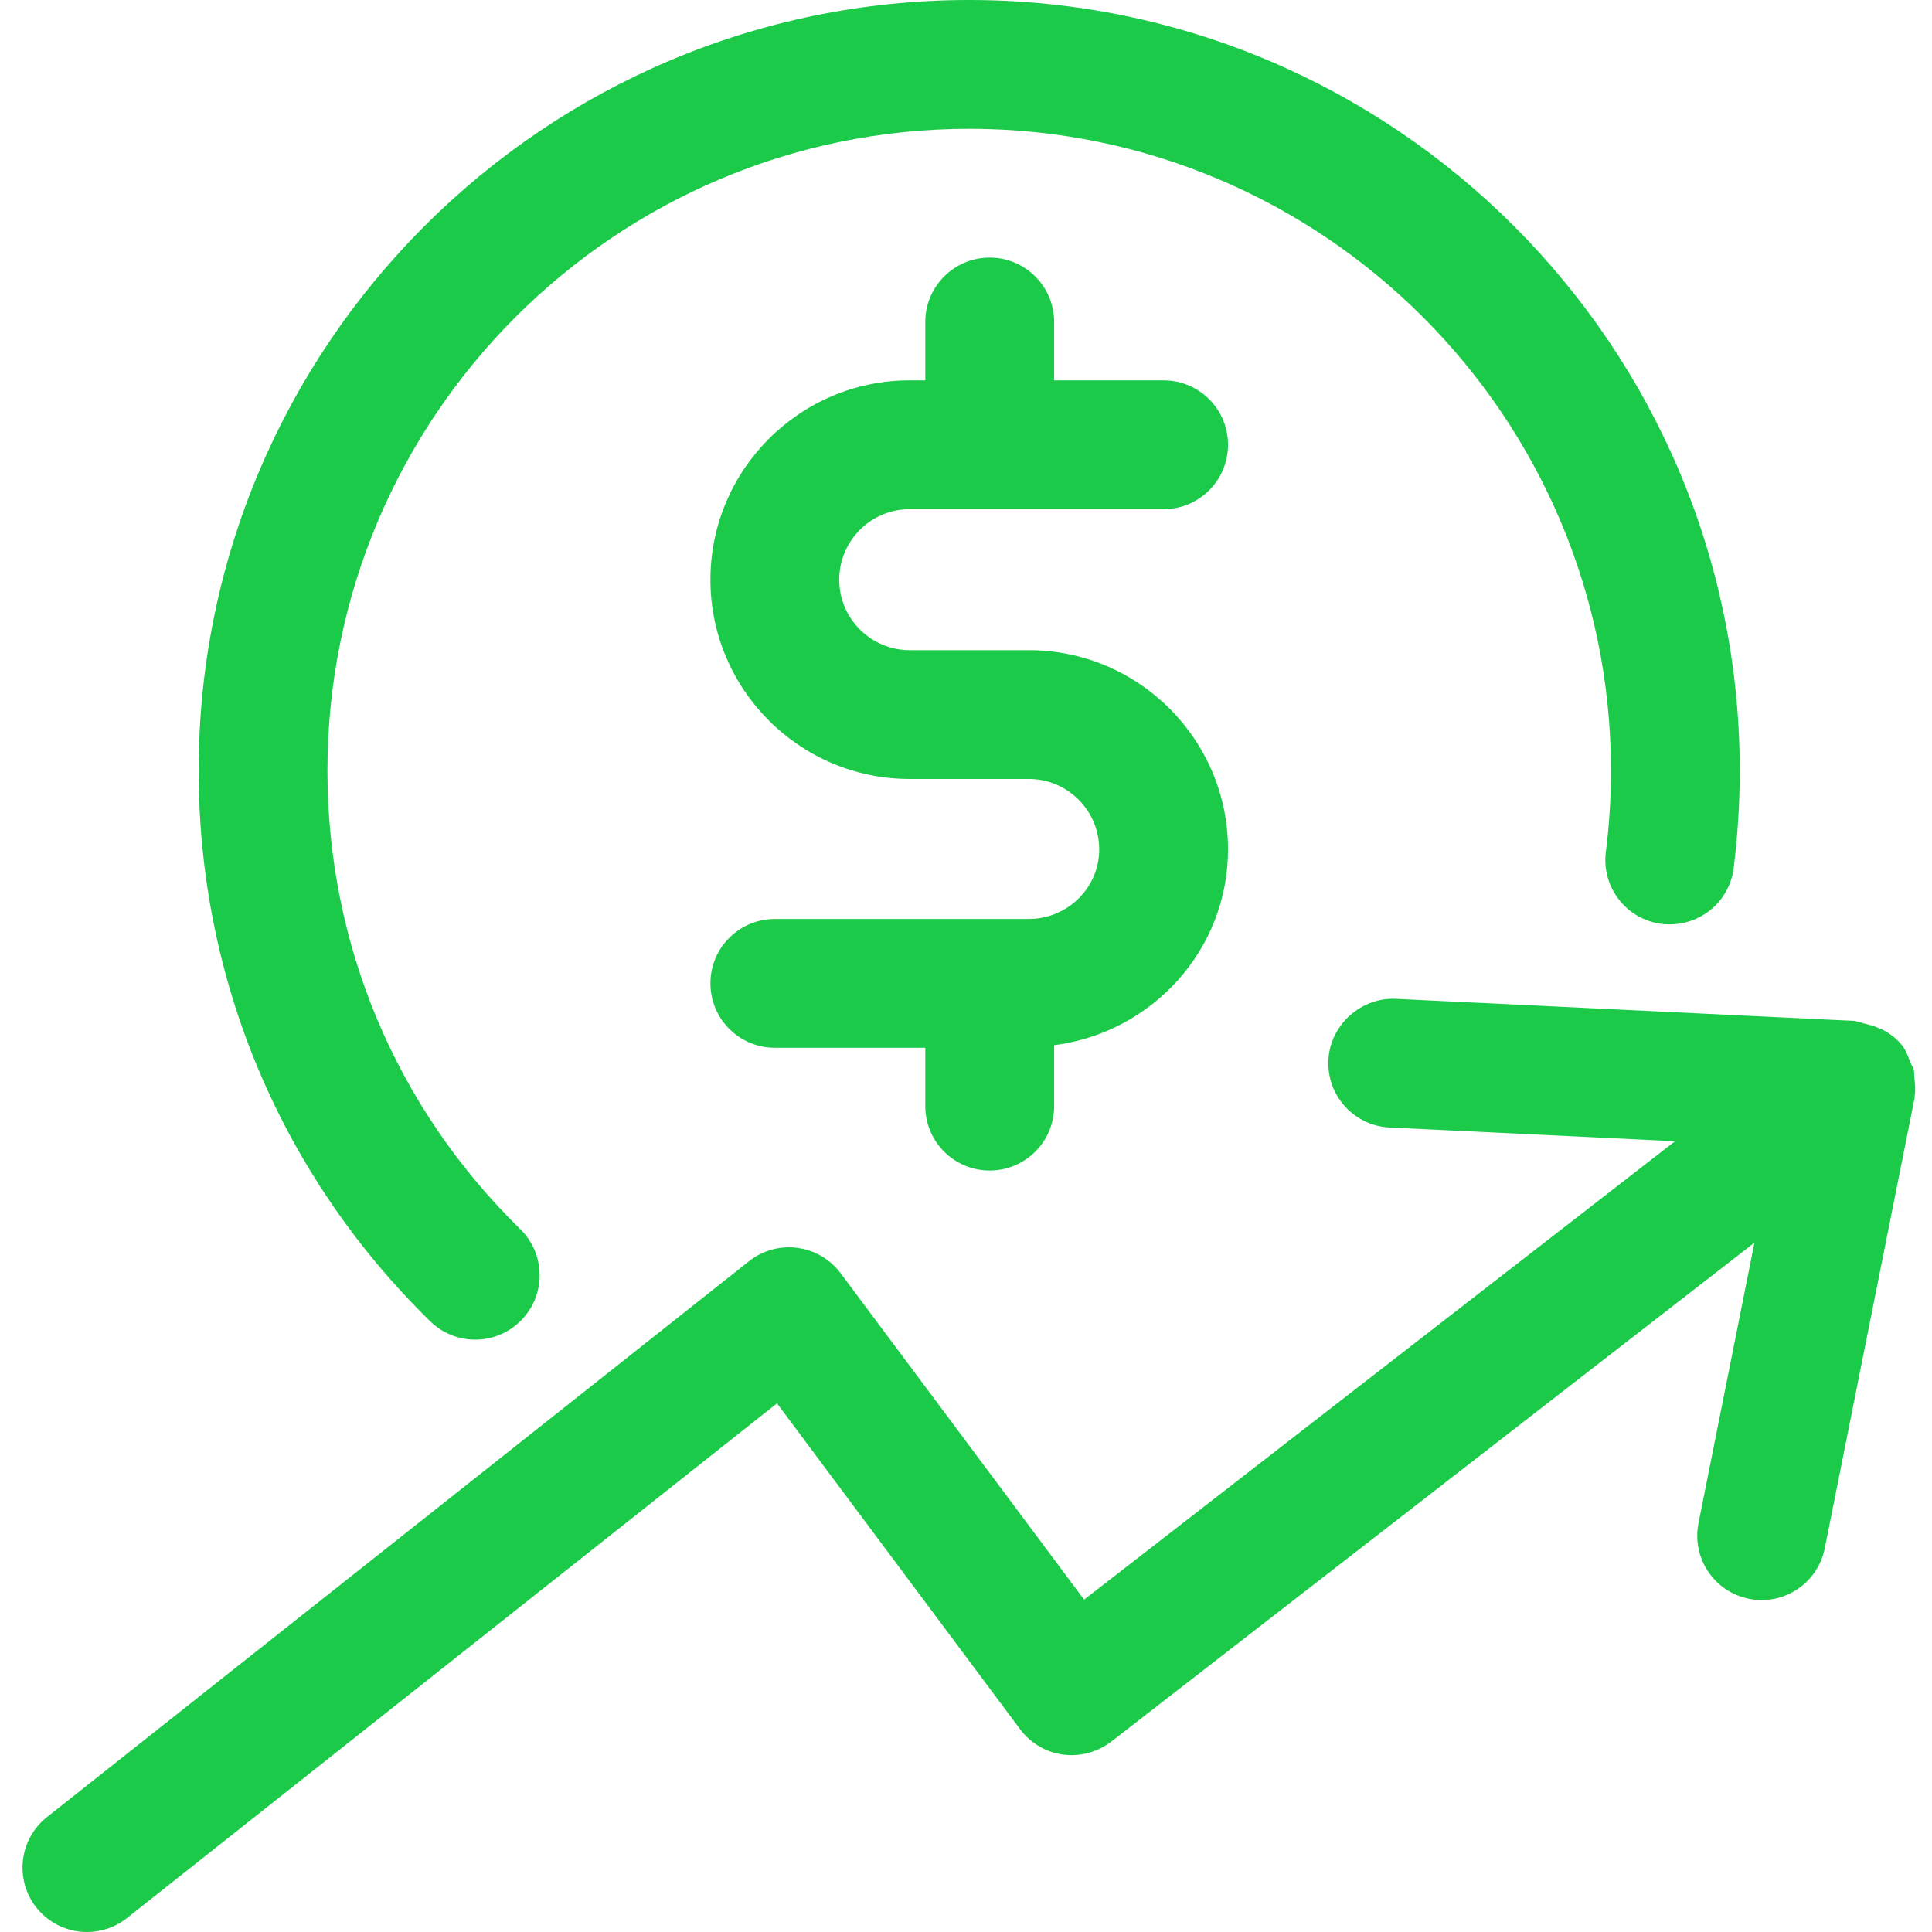
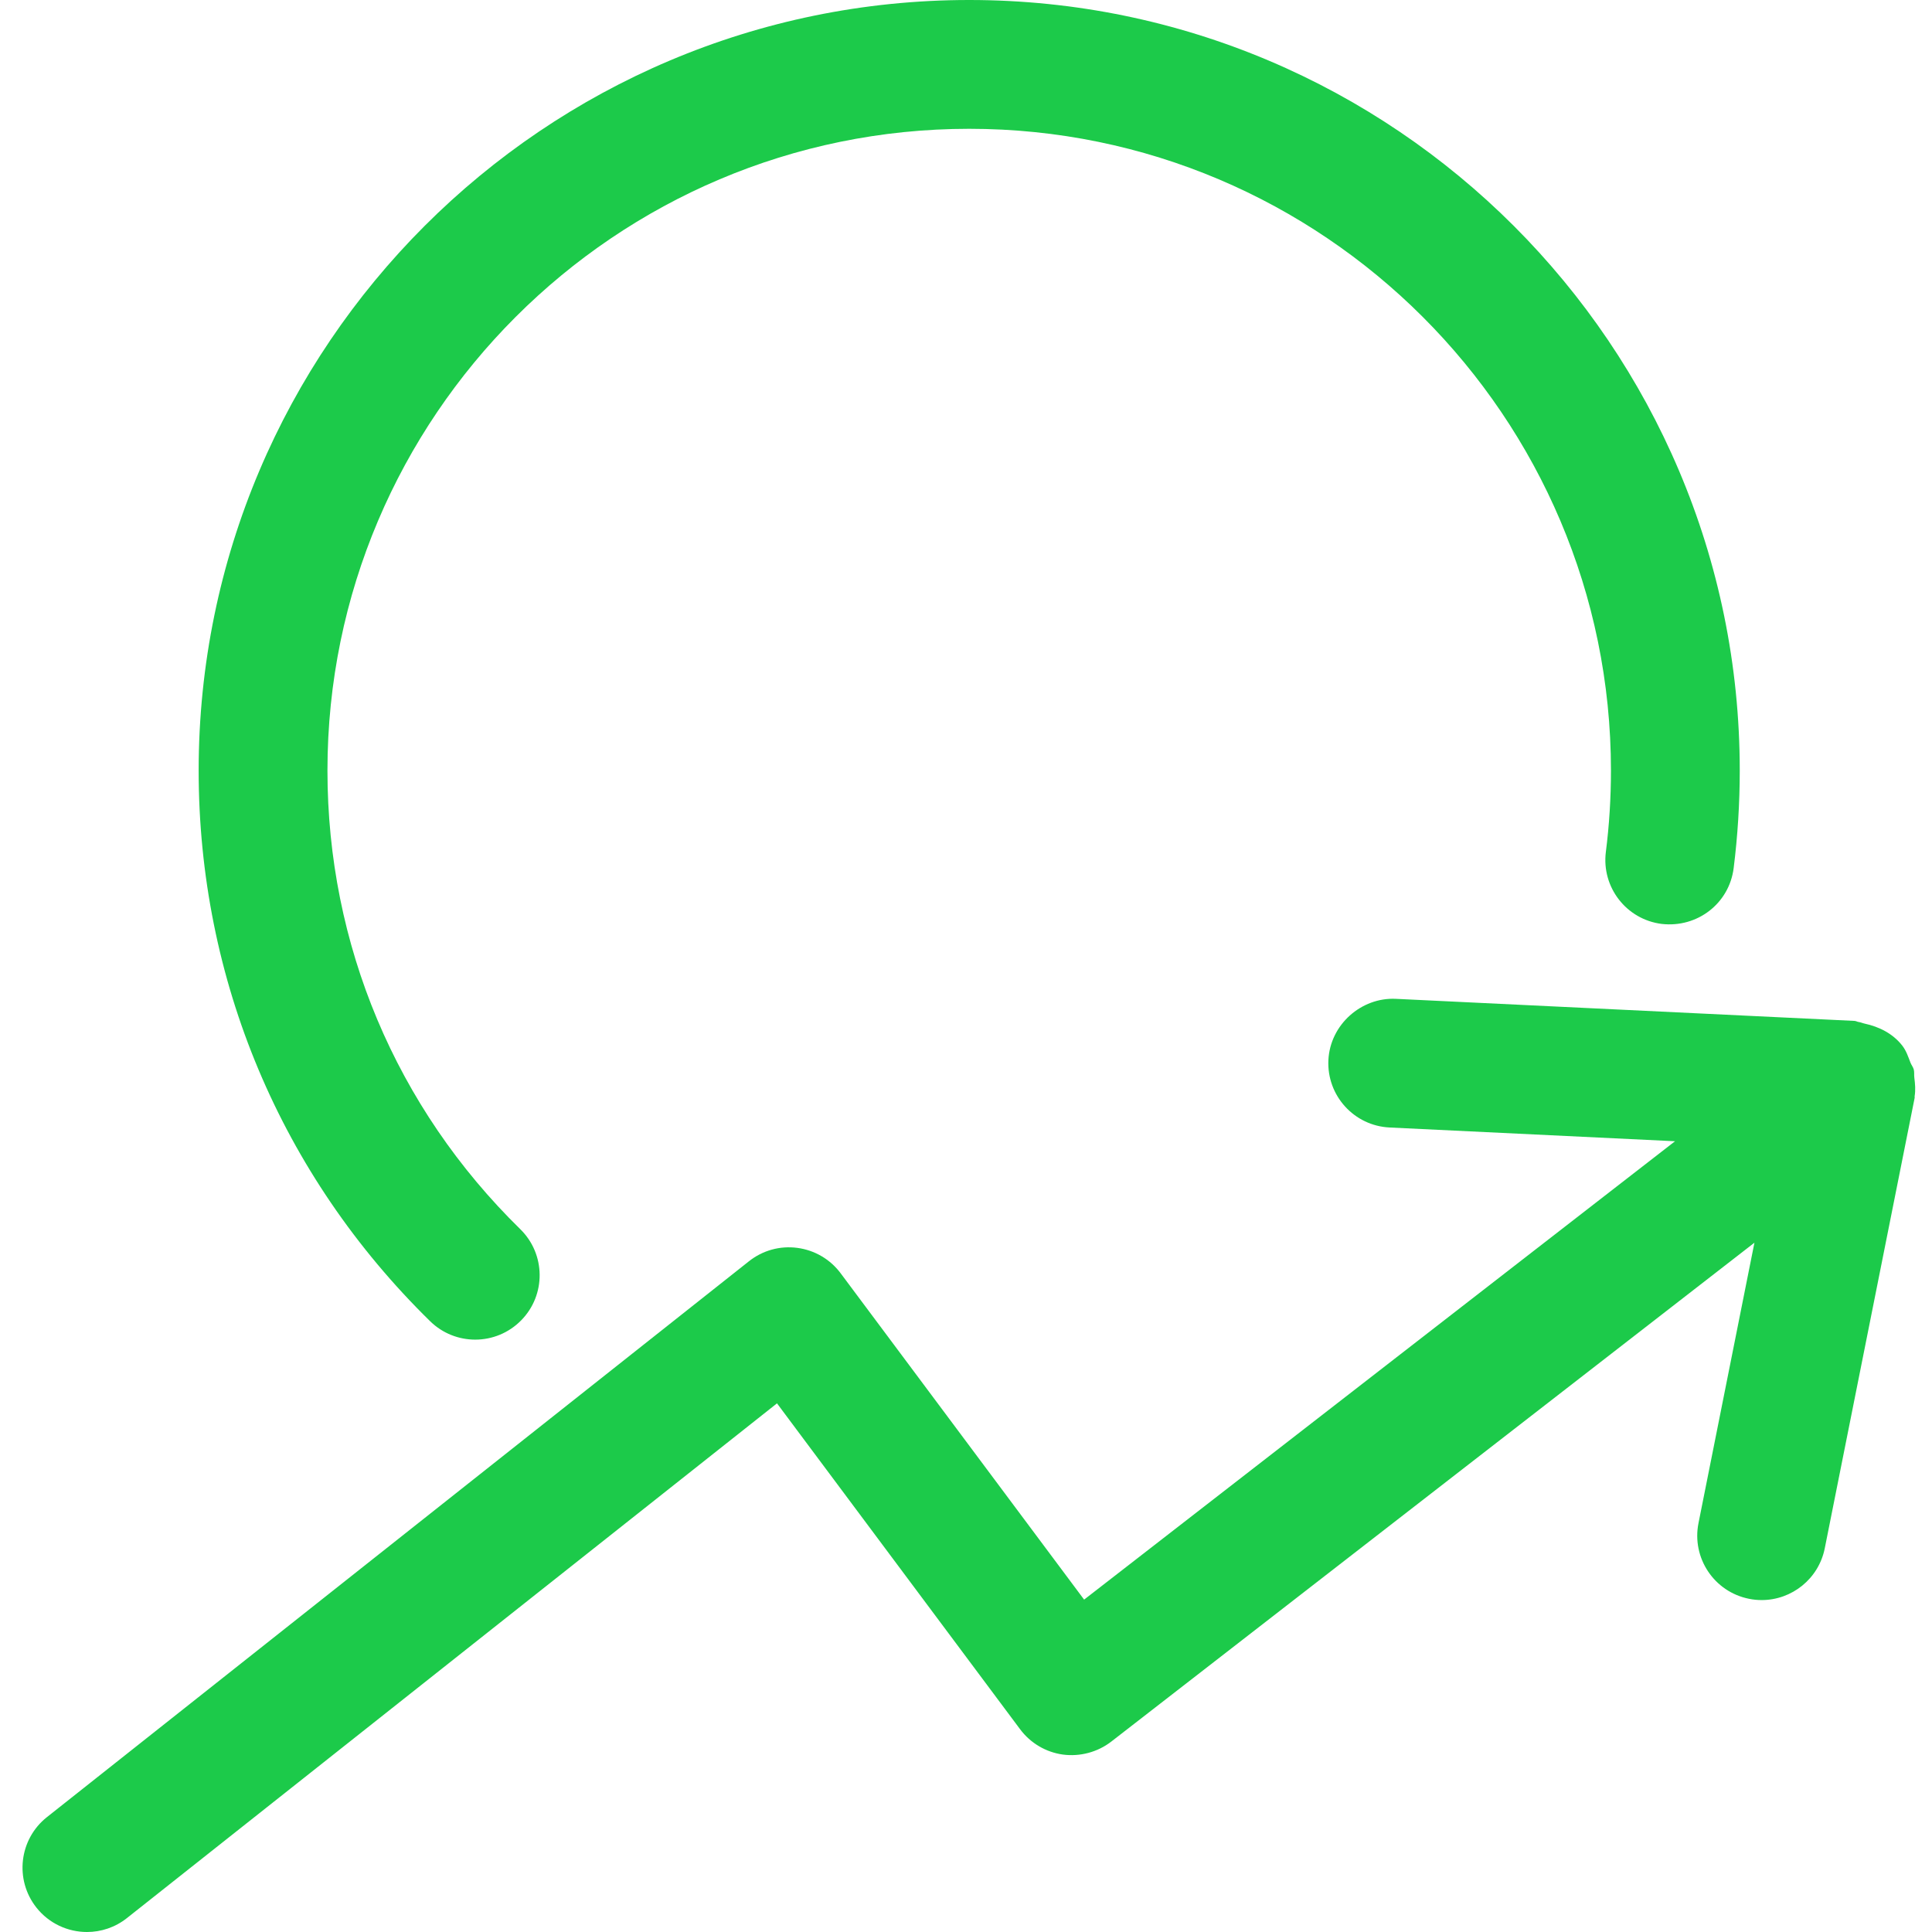
<svg xmlns="http://www.w3.org/2000/svg" width="1024" zoomAndPan="magnify" viewBox="0 0 768 768" height="1024" preserveAspectRatio="xMidYMid meet" version="1.0">
-   <path fill="#1cca4a" d="M 361.617 202.398 L 462.555 202.398 C 476.703 202.398 488.156 190.949 488.156 176.801 C 488.156 162.648 476.703 151.199 462.555 151.199 L 419.031 151.199 L 419.031 128 C 419.031 113.852 407.555 102.398 393.418 102.398 C 379.281 102.398 367.816 113.852 367.816 128 L 367.816 151.199 L 361.617 151.199 C 317.941 151.199 282.406 186.75 282.406 230.426 C 282.406 274.102 317.941 309.648 361.617 309.648 L 408.941 309.648 C 424.379 309.648 436.953 322.199 436.953 337.648 C 436.953 352.898 424.379 365.301 408.941 365.301 L 308.004 365.301 C 293.867 365.301 282.406 376.75 282.406 390.898 C 282.406 405.051 293.867 416.5 308.004 416.5 L 367.816 416.5 L 367.816 439.699 C 367.816 453.852 379.281 465.301 393.418 465.301 C 407.555 465.301 419.031 453.852 419.031 439.699 L 419.031 415.484 C 457.918 410.488 488.156 377.688 488.156 337.648 C 488.156 293.977 452.629 258.449 408.941 258.449 L 361.617 258.449 C 346.168 258.449 333.605 245.875 333.605 230.426 C 333.605 214.977 346.168 202.398 361.617 202.398 Z M 361.617 202.398 " fill-opacity="1" fill-rule="nonzero" />
  <path fill="#1cca4a" d="M 188.918 532.523 C 195.555 532.523 202.191 529.949 207.207 524.824 C 217.105 514.727 216.93 498.523 206.828 488.625 C 157.395 440.227 130.168 375.477 130.168 306.301 C 130.168 165.625 244.605 51.199 385.281 51.199 C 525.957 51.199 640.379 165.625 640.379 306.301 C 640.379 317.176 639.703 328.051 638.355 338.648 C 636.578 352.676 646.504 365.5 660.531 367.273 C 674.754 368.898 687.379 359.125 689.156 345.102 C 690.754 332.375 691.578 319.324 691.578 306.301 C 691.578 137.398 554.18 0 385.281 0 C 216.379 0 78.969 137.398 78.969 306.301 C 78.969 389.352 111.656 467.102 171.004 525.227 C 175.992 530.102 182.453 532.523 188.918 532.523 Z M 188.918 532.523 " fill-opacity="1" fill-rule="nonzero" />
  <path fill="#1cca4a" d="M 760.969 428.344 C 760.84 427.273 761.02 426.195 760.758 425.148 C 760.508 424.195 759.812 423.367 759.449 422.438 C 758.547 420.09 757.766 417.676 756.18 415.648 C 752.461 410.875 747.023 408.145 741.18 406.891 C 740.391 406.727 739.668 406.359 738.867 406.266 C 738.297 406.199 737.809 405.855 737.23 405.824 L 554.855 397.051 C 541.156 396.402 528.754 407.273 528.055 421.398 C 527.379 435.527 538.281 447.527 552.406 448.199 L 665.855 453.66 L 430.953 635.875 L 334.156 506.125 C 330.016 500.574 323.805 496.949 316.953 496.051 C 310.031 495.125 303.141 497.074 297.742 501.352 L 18.668 722.324 C 7.578 731.102 5.703 747.199 14.48 758.301 C 19.543 764.676 27.016 768 34.566 768 C 40.141 768 45.742 766.199 50.441 762.477 L 308.867 557.852 L 405.504 687.398 C 409.617 692.926 415.781 696.551 422.578 697.477 C 429.328 698.352 436.281 696.523 441.73 692.324 L 697.414 493.992 L 675.18 605.449 C 672.406 619.301 681.406 632.801 695.281 635.551 C 696.957 635.898 698.656 636.051 700.305 636.051 C 712.254 636.051 722.957 627.625 725.379 615.449 L 761.105 436.398 C 761.148 436.195 761.059 435.992 761.094 435.785 C 761.504 433.312 761.293 430.844 760.969 428.344 Z M 760.969 428.344 " fill-opacity="1" fill-rule="nonzero" />
</svg>